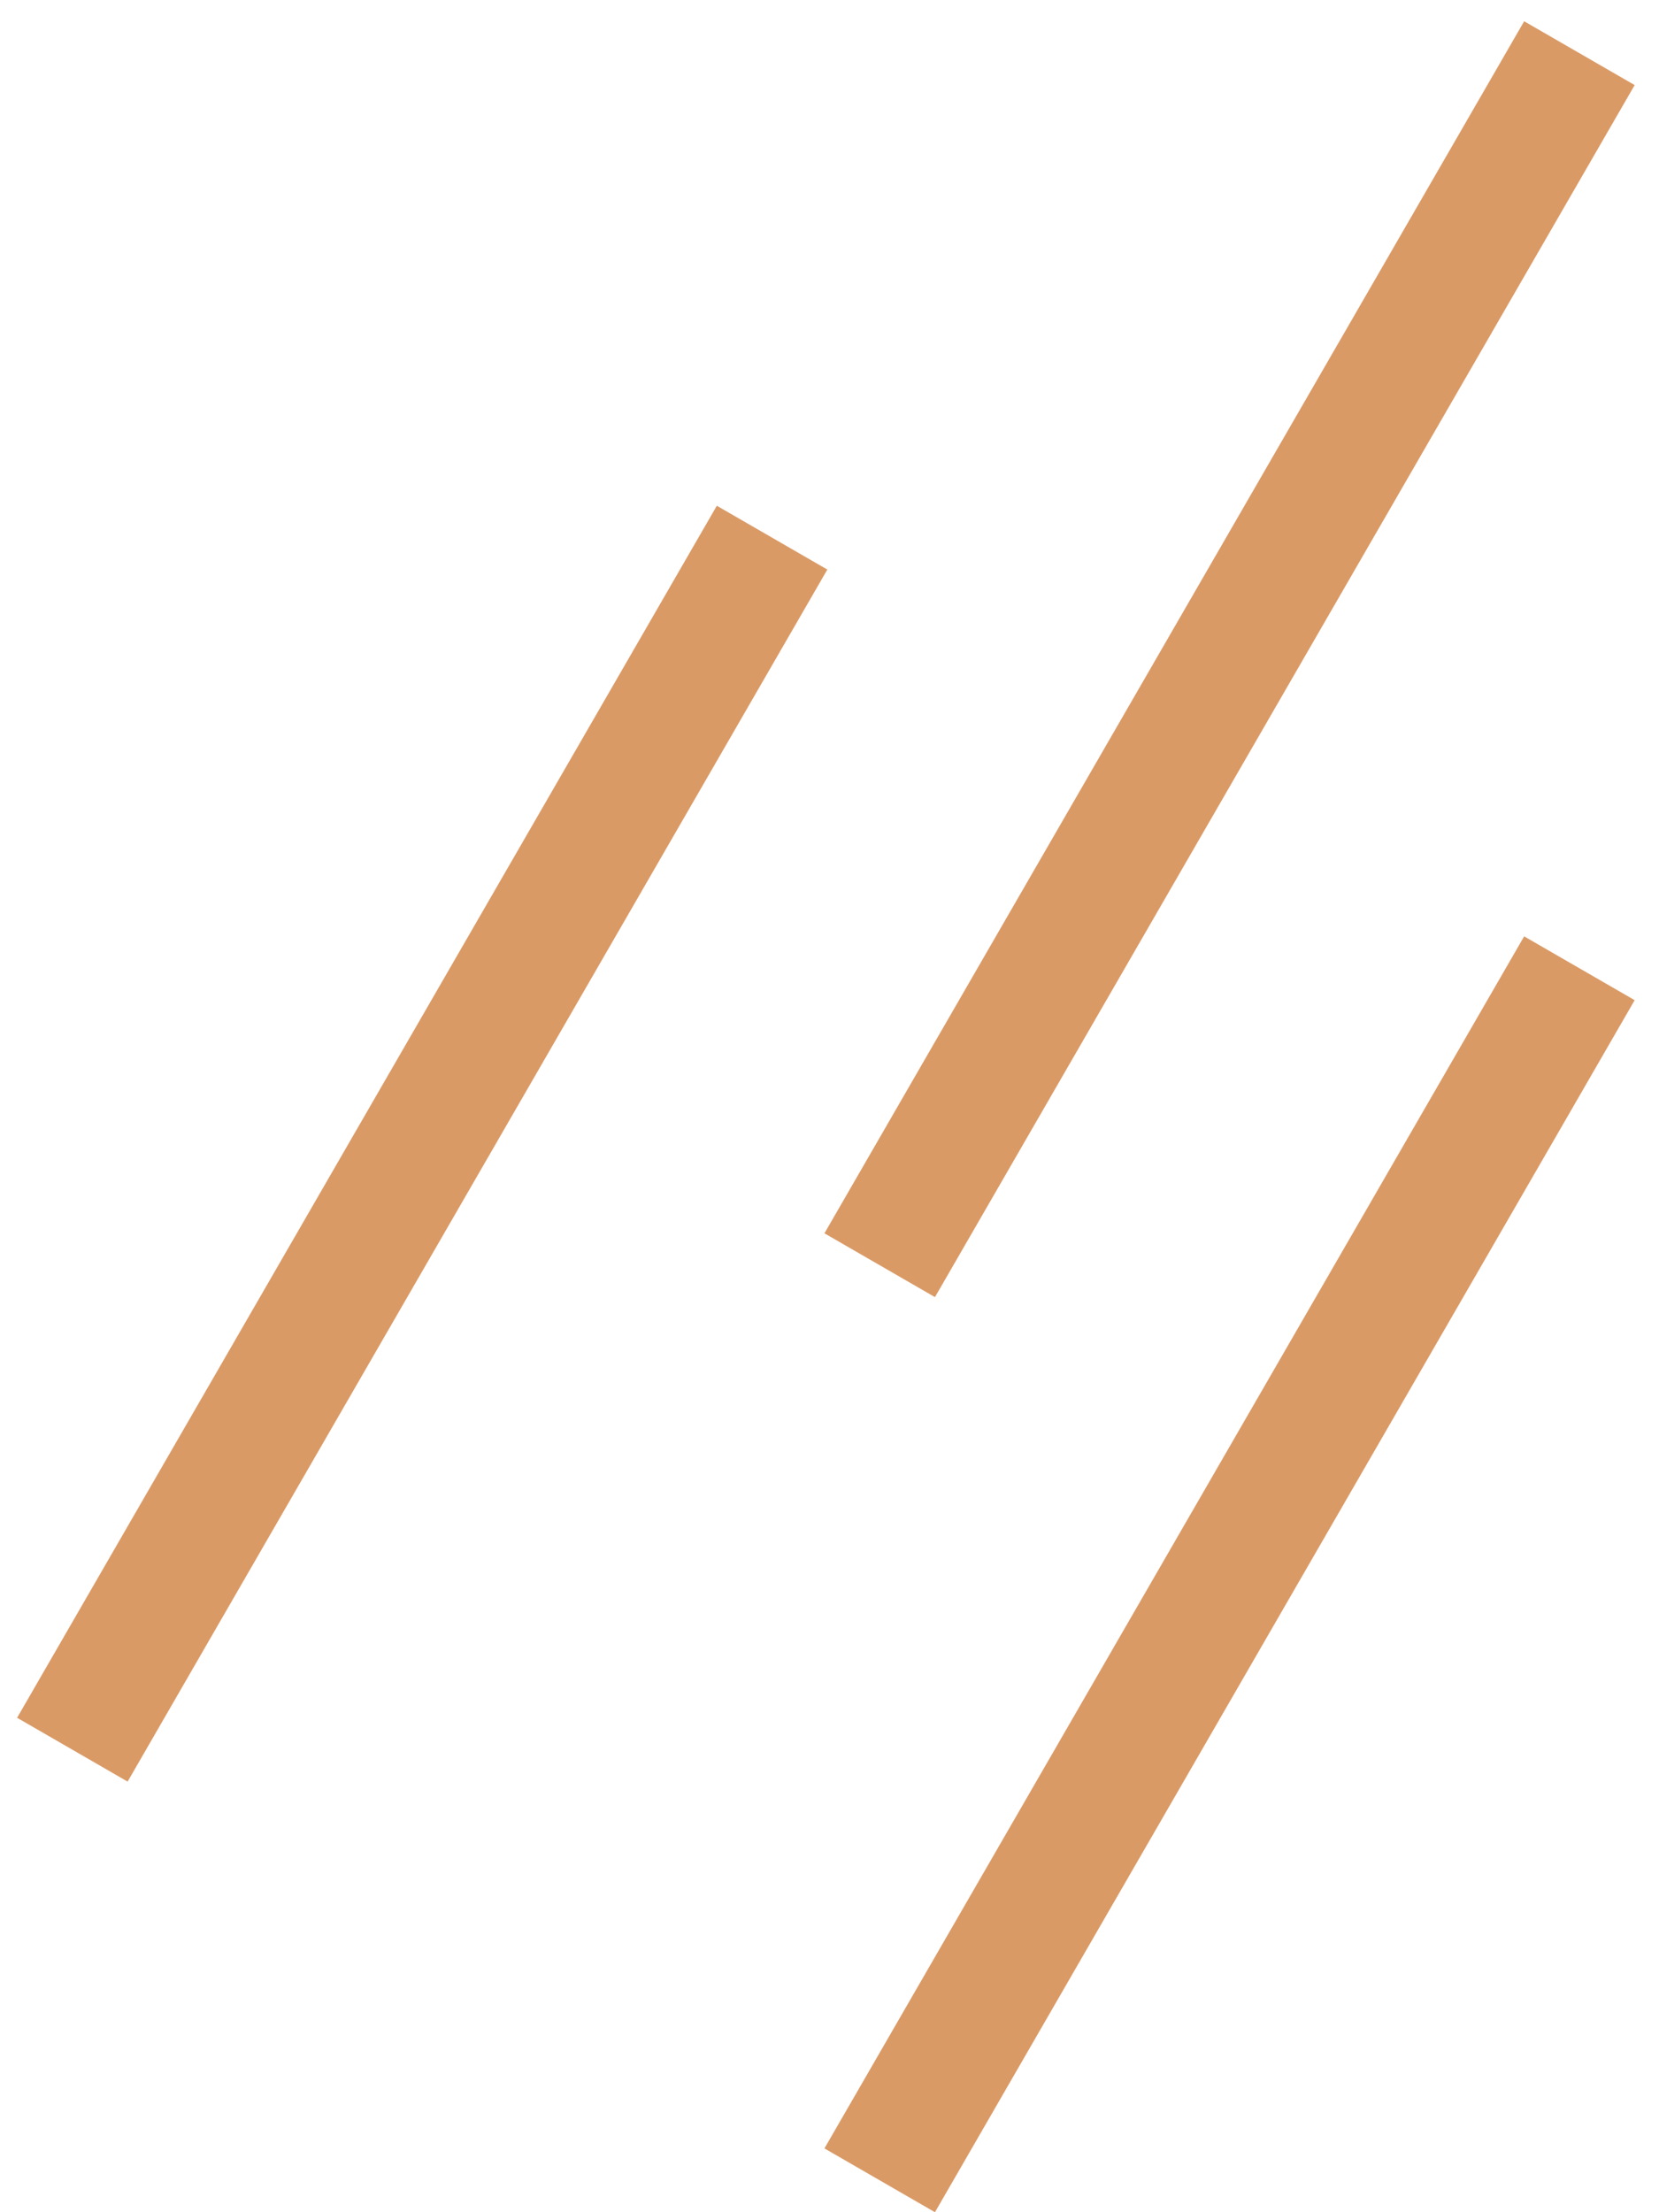
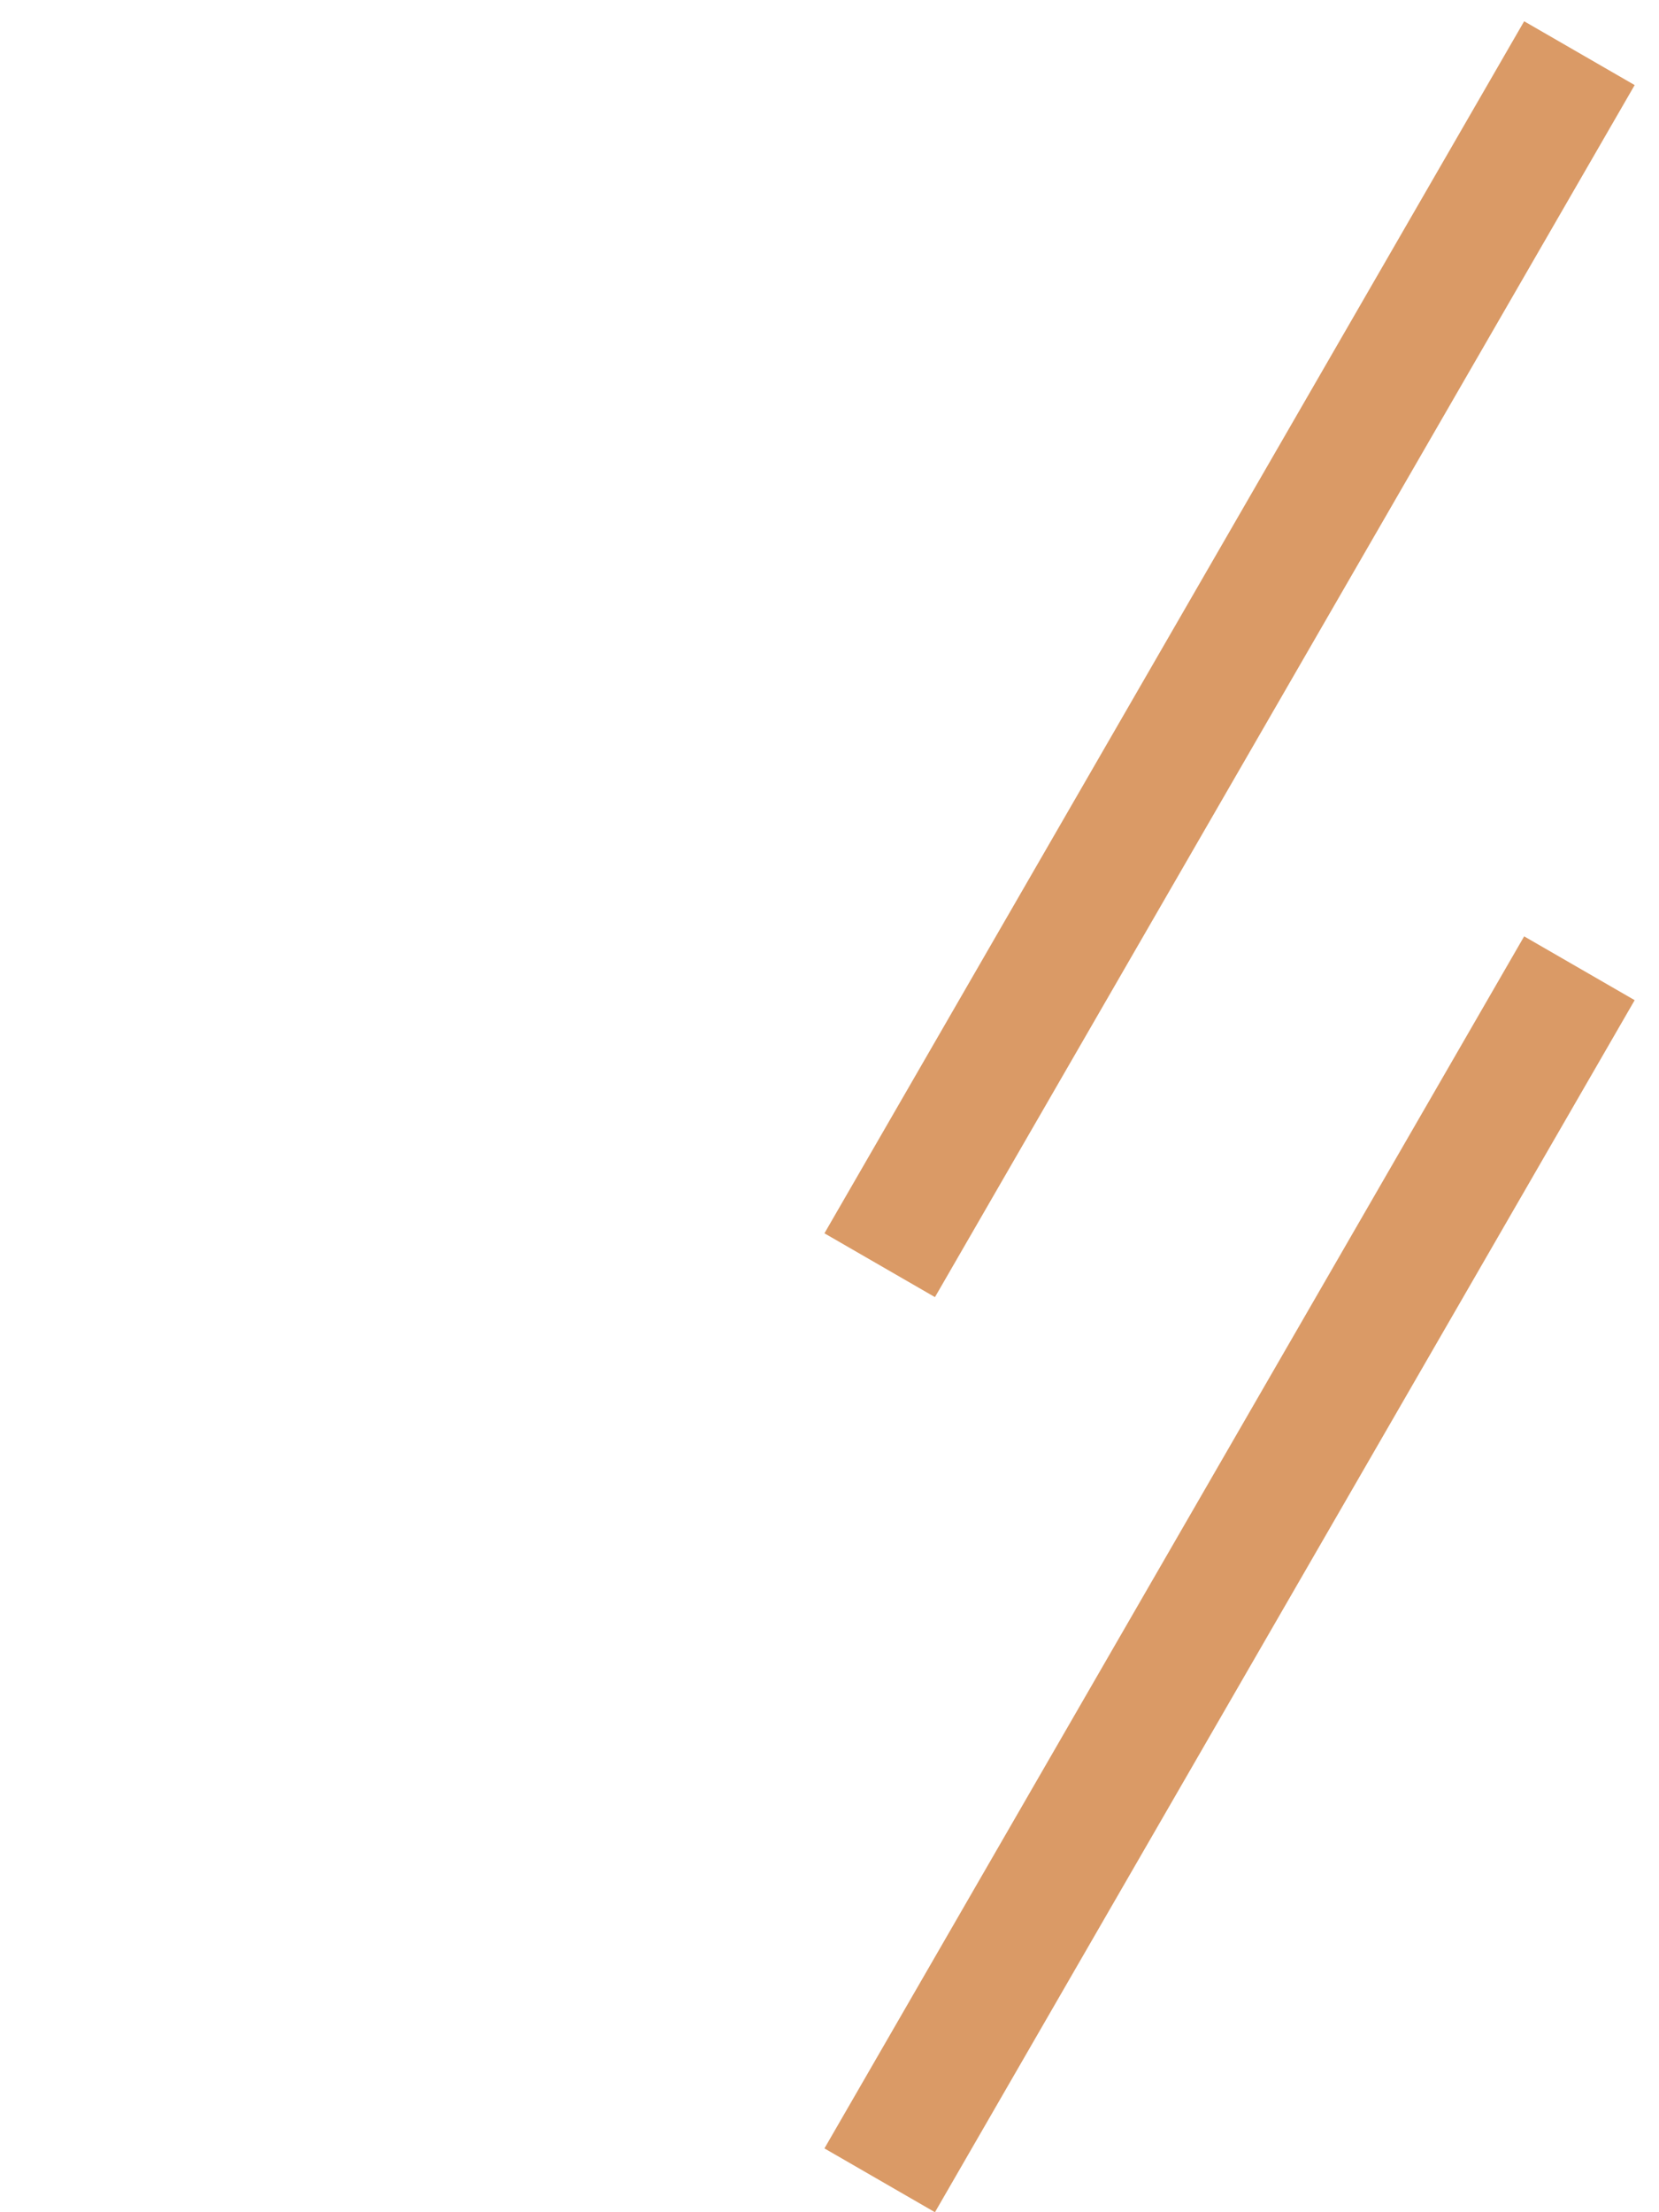
<svg xmlns="http://www.w3.org/2000/svg" width="39" height="52" viewBox="0 0 39 52" fill="none">
-   <line x1="1.701" y1="41.128" x2="18.15" y2="12.638" stroke="#DA9A66" stroke-width="3" />
  <line x1="20.68" y1="29.74" x2="37.129" y2="1.25" stroke="#DA9A66" stroke-width="3" />
  <line x1="20.68" y1="51.25" x2="37.129" y2="22.76" stroke="#DA9A66" stroke-width="3" />
</svg>